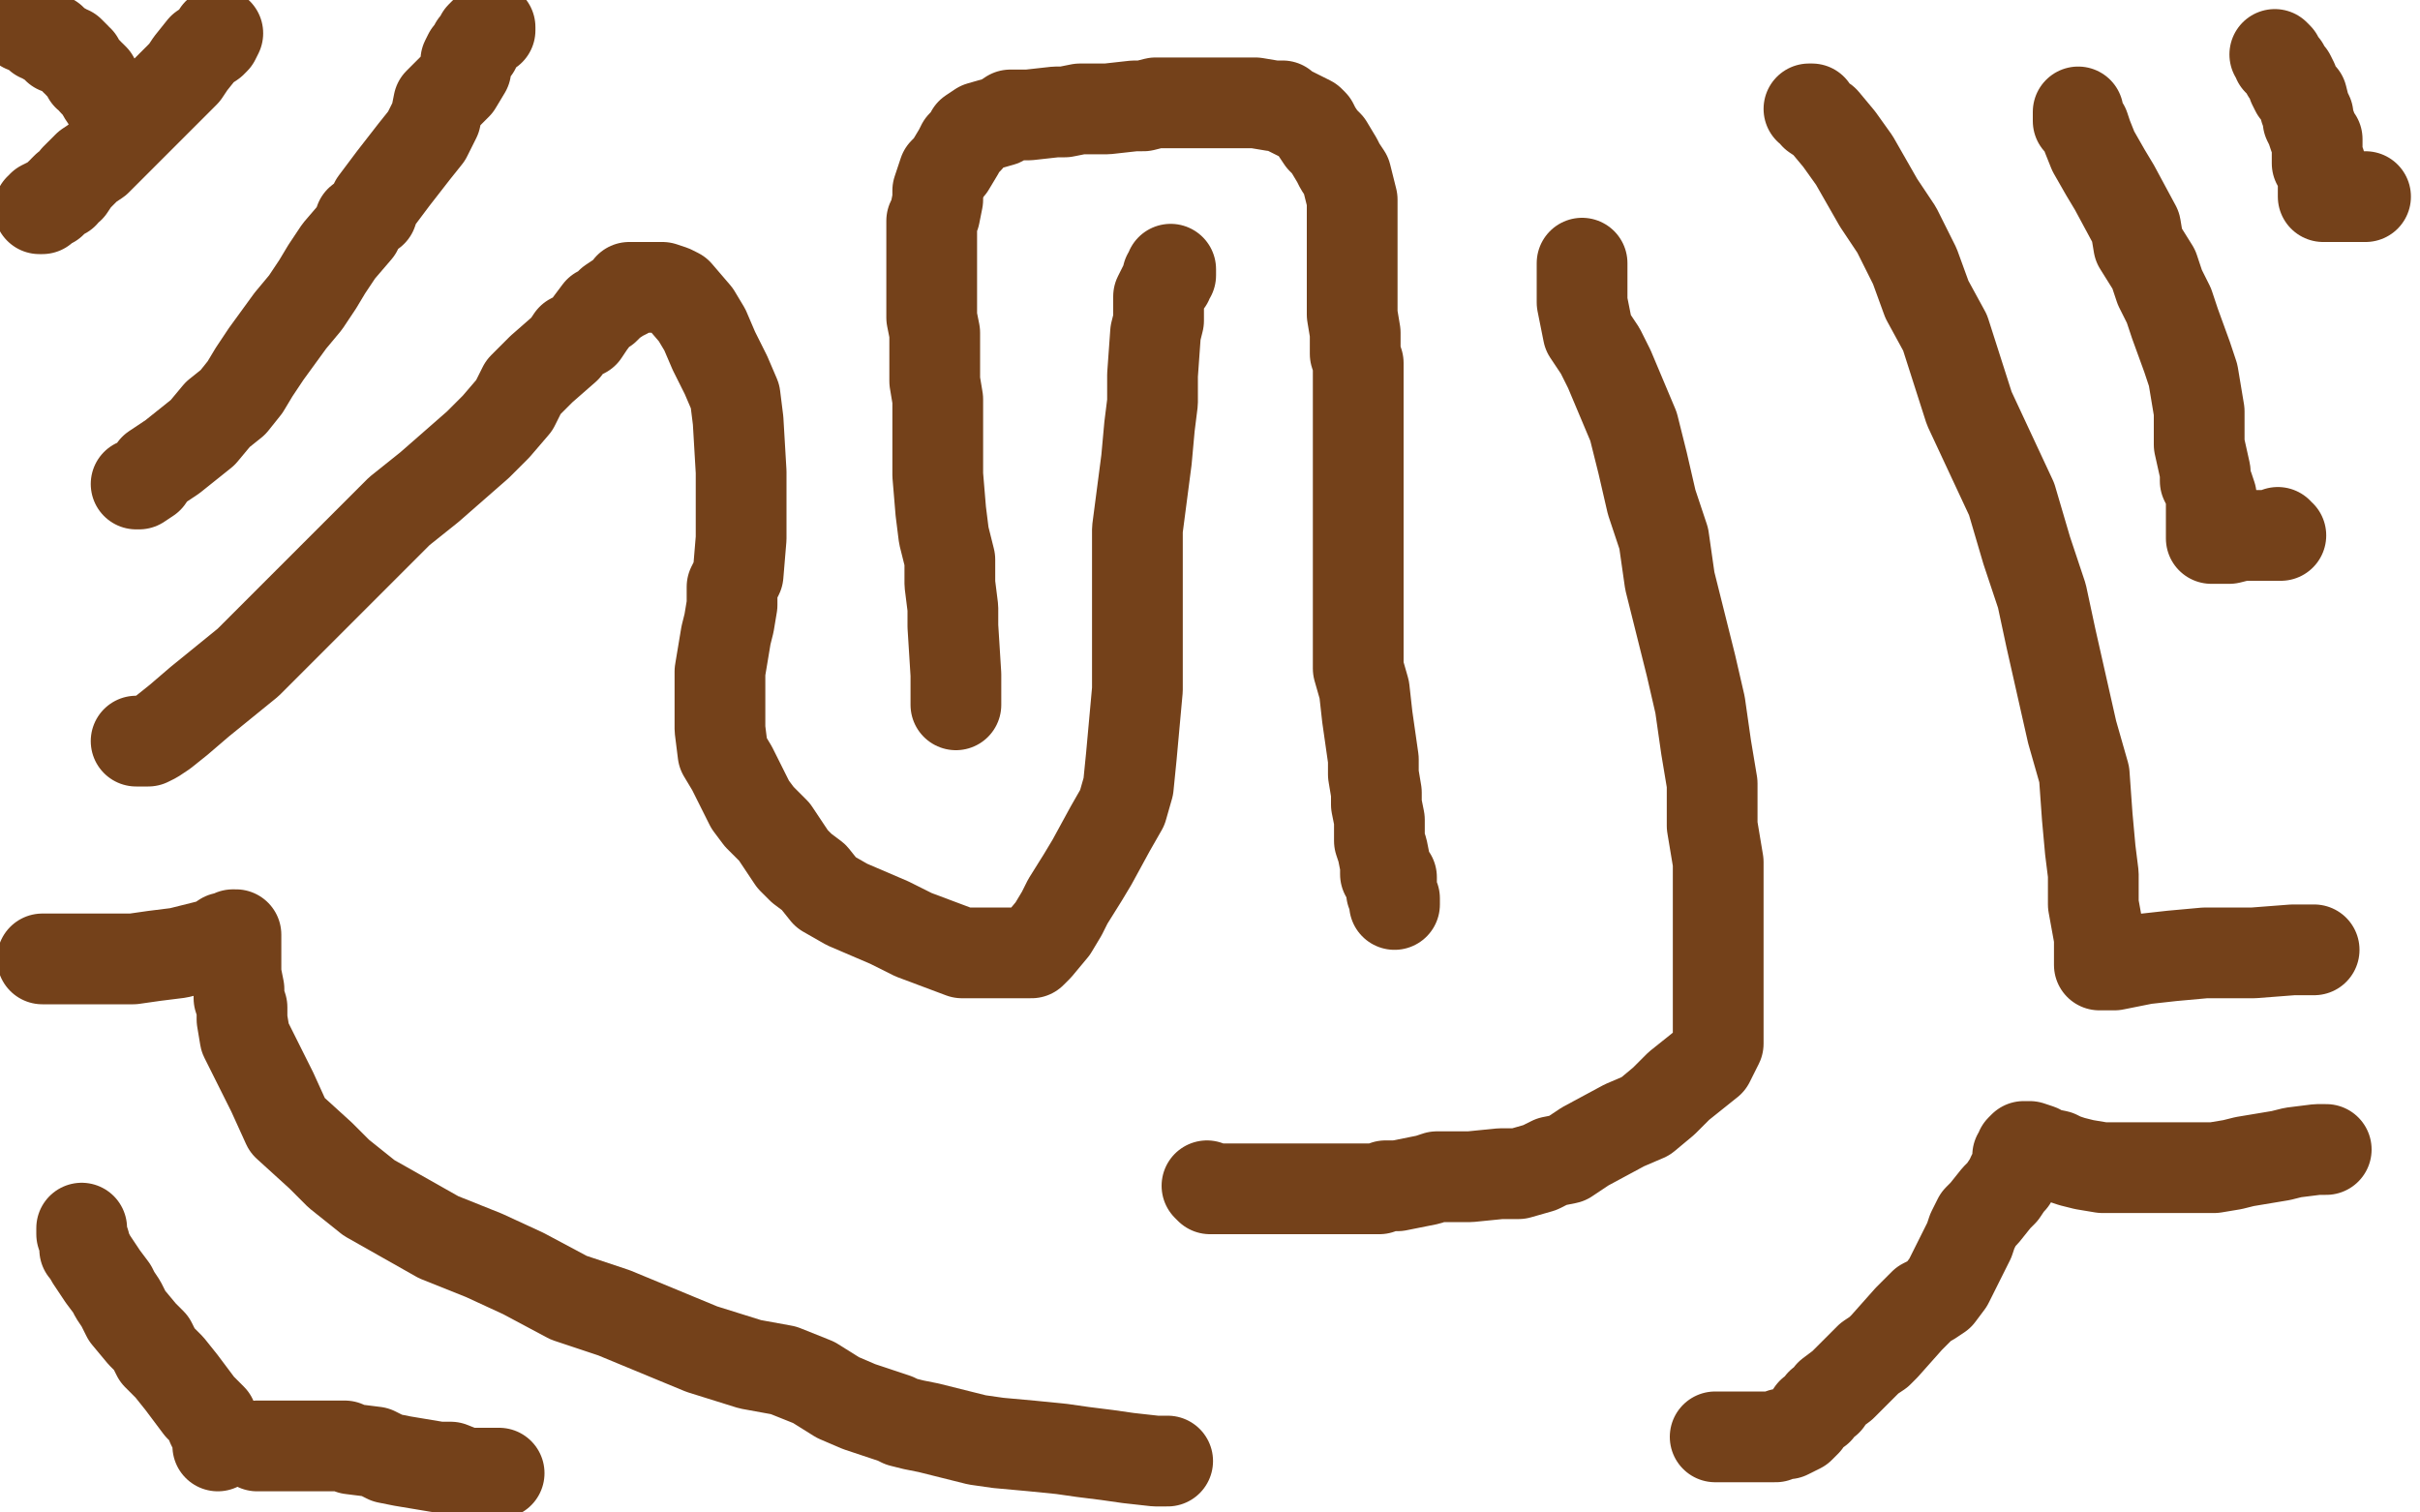
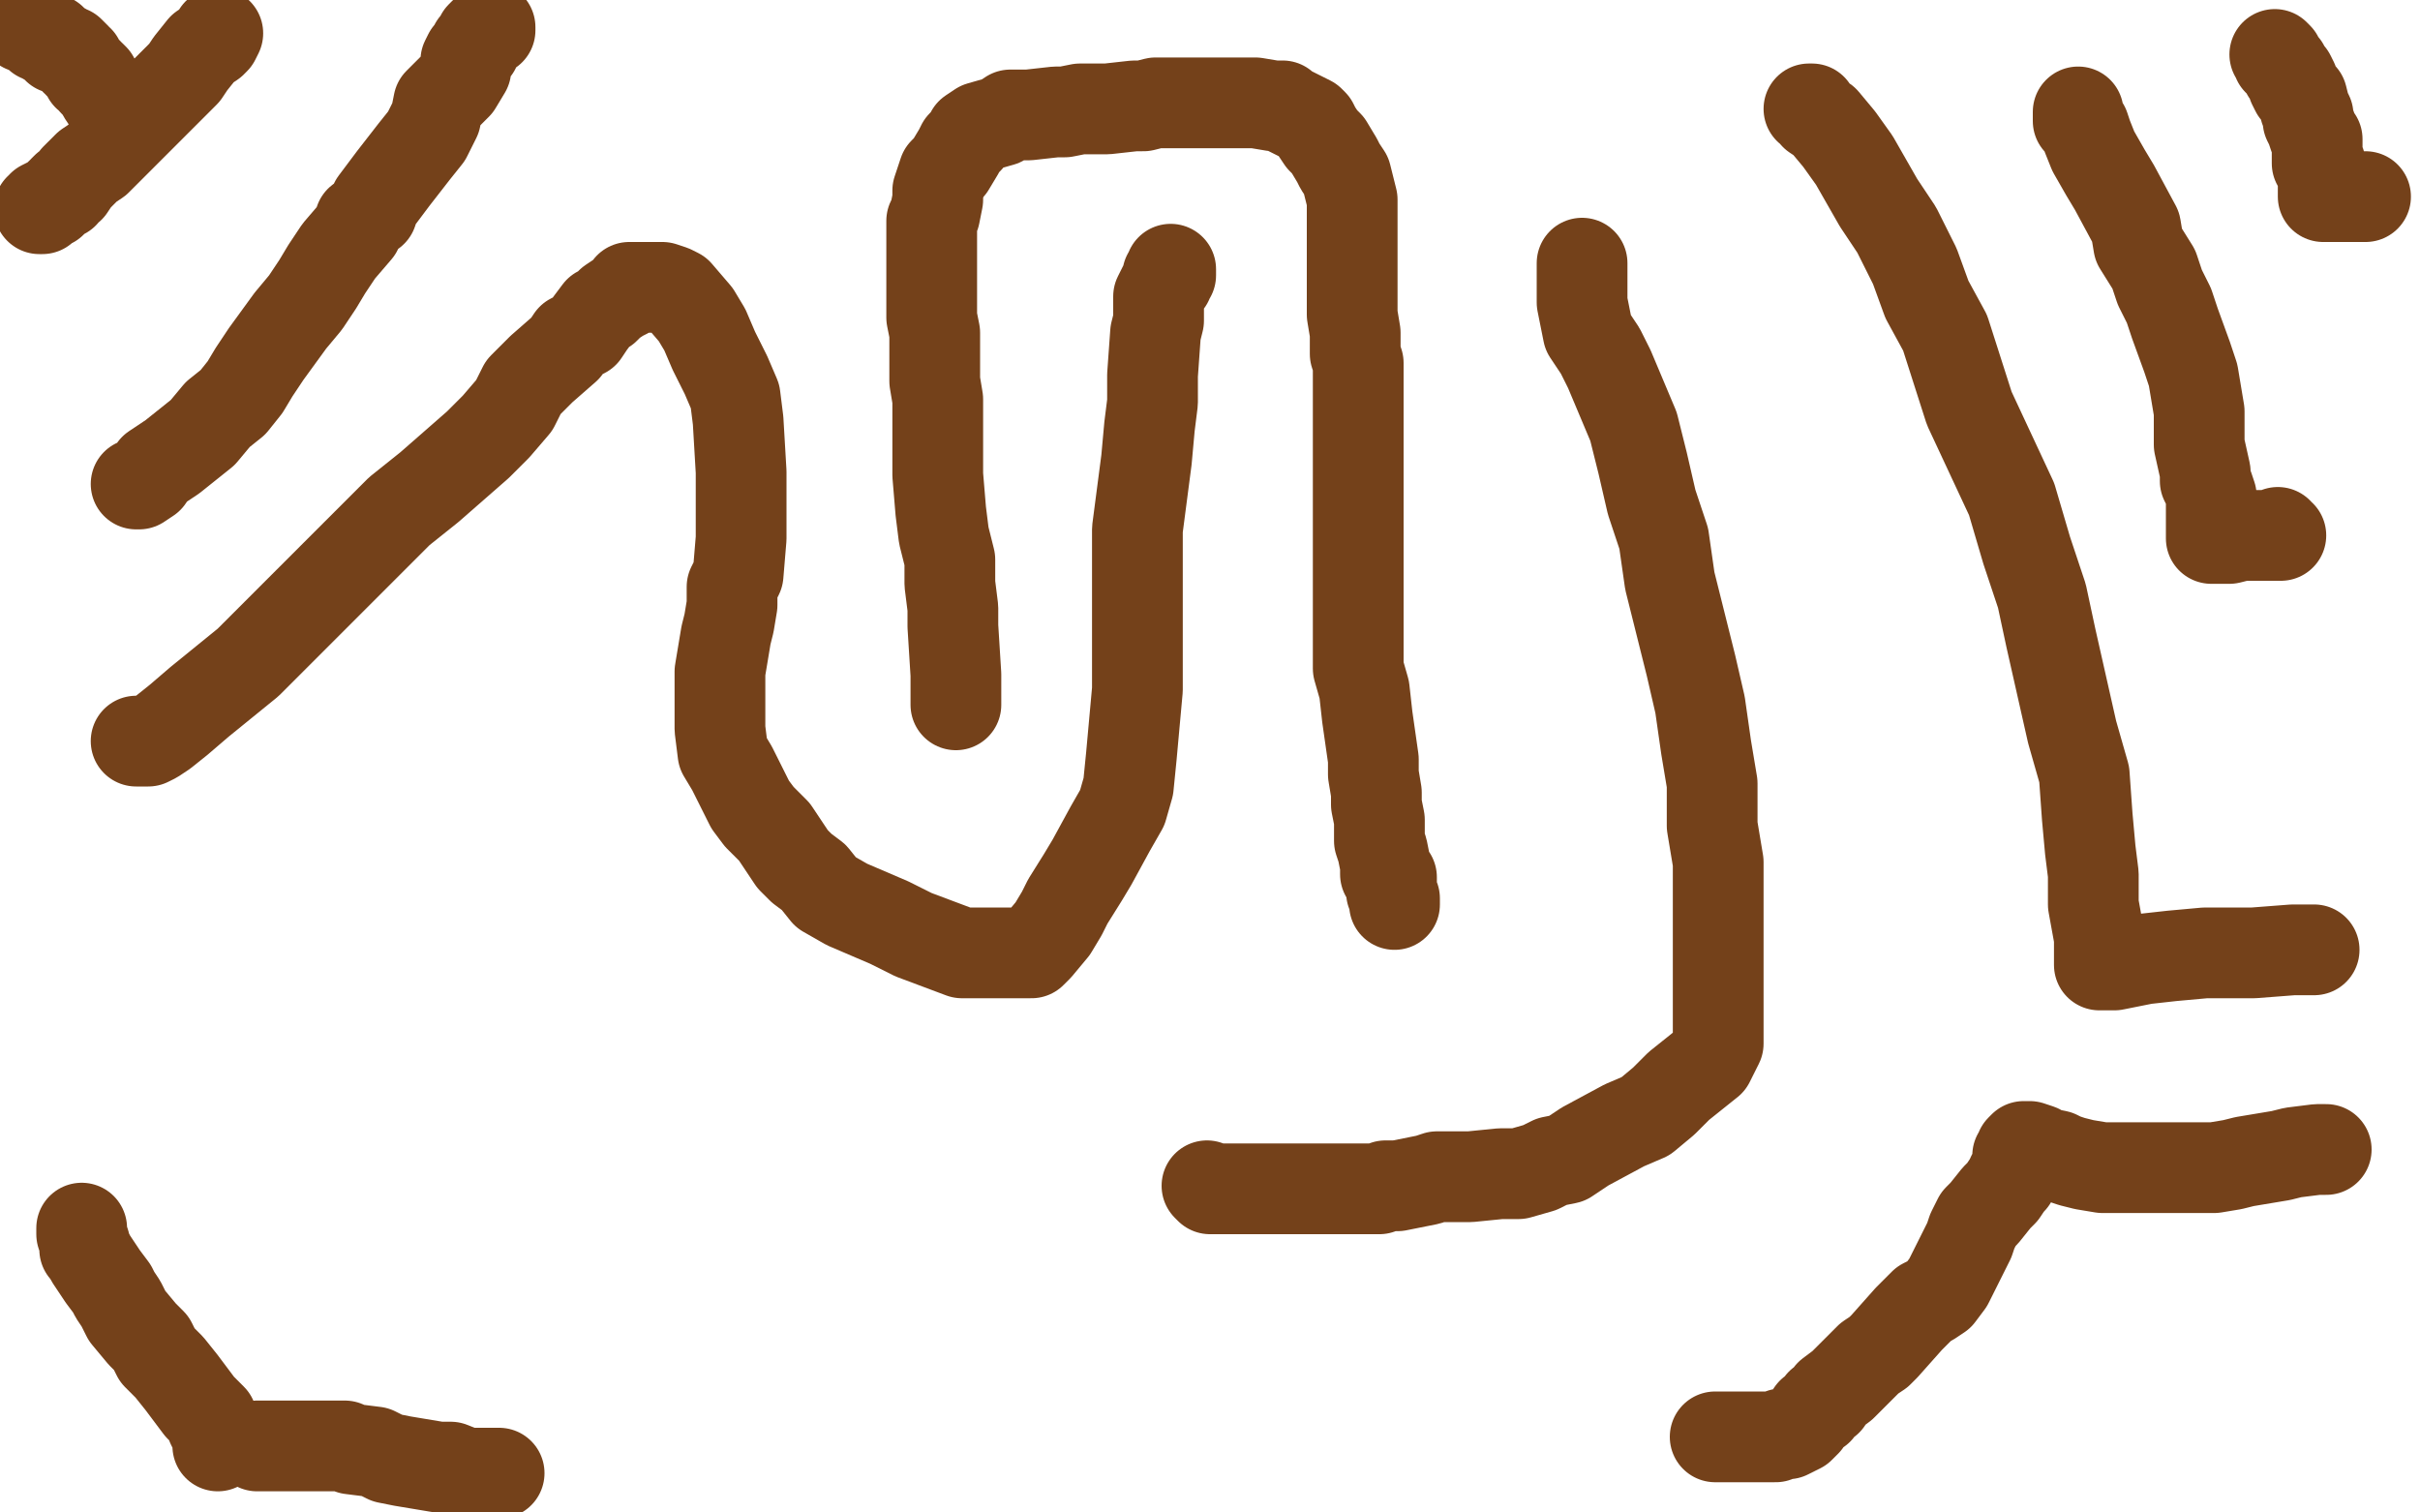
<svg xmlns="http://www.w3.org/2000/svg" width="800" height="500" version="1.1" style="stroke-antialiasing: false">
  <desc>This SVG has been created on https://colorillo.com/</desc>
  <rect x="0" y="0" width="800" height="500" style="fill: rgb(255,255,255); stroke-width:0" />
  <polyline points="45,245 46,245 46,245 47,245 47,245 49,245 49,245 51,244 51,244 54,242 54,242 59,238 59,238 66,232 66,232 82,219 121,180 132,169 142,161 158,147 164,141 170,134 173,128 179,122 187,115 189,112 193,110 195,107 198,103 200,102 202,100 205,98 207,97 208,95 214,95 217,95 219,95 222,96 224,97 230,104 233,109 236,116 240,124 243,131 244,139 245,156 245,163 245,170 245,175 245,178 244,190 242,194 242,200 241,206 240,210 238,222 238,227 238,233 238,237 238,241 239,249 242,254 245,260 248,266 251,270 256,275 262,284 265,287 269,290 273,295 280,299 294,305 302,309 310,312 318,315 326,315 335,315 338,315 339,315 341,315 343,313 348,307 351,302 353,298 358,290 361,285 367,274 371,267 373,260 374,250 376,228 376,215 376,201 376,187 376,175 379,152 380,141 381,133 381,124 382,110 383,106 383,103 383,100 383,98 385,94 386,93 386,92 386,91 387,91 387,90 387,89" style="fill: none; stroke: #74411a; stroke-width: 30; stroke-linejoin: round; stroke-linecap: round; stroke-antialiasing: false; stroke-antialias: 0; opacity: 1.0" />
  <polyline points="523,87 523,89 523,89 523,91 523,91 523,97 523,97 523,100 523,100 525,110 525,110 529,116 529,116 532,122 532,122 540,141 540,141 543,153 543,153 546,166 546,166 550,178 550,178 552,192 559,220 562,233 564,247 566,259 566,273 568,285 568,299 568,319 568,328 568,336 568,342 568,345 565,351 555,359 550,364 544,369 537,372 524,379 518,383 513,384 509,386 502,388 496,388 486,389 480,389 475,389 472,390 467,391 462,392 458,392 456,393 452,393 448,393 440,393 437,393 433,393 428,393 424,393 416,393 411,393 409,393 407,393 405,393 402,393 401,393 400,393 399,392" style="fill: none; stroke: #74411a; stroke-width: 30; stroke-linejoin: round; stroke-linecap: round; stroke-antialiasing: false; stroke-antialias: 0; opacity: 1.0" />
  <polyline points="316,233 316,230 316,230 316,227 316,227 316,223 316,223 315,207 315,207 315,201 315,201 314,193 314,193 314,185 314,185 312,177 312,177 311,169 311,169 310,157 310,152 310,146 310,140 310,132 309,126 309,115 309,110 308,105 308,101 308,97 308,94 308,87 308,83 308,80 308,76 308,73 309,71 310,66 310,63 311,60 312,57 314,55 317,50 318,48 320,46 321,44 324,42 331,40 334,38 336,38 338,38 340,38 349,37 352,37 357,36 362,36 366,36 375,35 378,35 382,34 392,34 395,34 398,34 404,34 406,34 409,34 412,34 415,34 421,35 424,35 425,36 427,37 429,38 433,40 434,41 435,43 437,46 439,48 442,53 443,55 445,58 446,62 447,66 447,69 447,76 447,82 447,86 447,92 447,104 448,110 448,114 448,117 449,120 449,123 449,128 449,131 449,133 449,136 449,144 449,151 449,160 449,168 449,177 449,186 449,203 449,214 449,221 451,228 452,237 454,251 454,256 455,262 455,266 456,271 456,278 457,281 458,286 458,289 460,290 460,295 461,297 461,298 461,299" style="fill: none; stroke: #74411a; stroke-width: 30; stroke-linejoin: round; stroke-linecap: round; stroke-antialiasing: false; stroke-antialias: 0; opacity: 1.0" />
  <polyline points="598,36 599,36 599,36 600,38 600,38 603,40 603,40 608,46 608,46 613,53 613,53 621,67 621,67 627,76 627,76 633,88 633,88 637,99 637,99 643,110 643,110 651,135 658,150 665,165 670,182 675,197 678,211 685,242 689,256 690,270 691,281 692,289 692,299 694,310 694,313 694,316 694,317 694,319 695,319 696,319 699,319 709,317 718,316 729,315 737,315 745,315 758,314 762,314 763,314 764,314 765,314" style="fill: none; stroke: #74411a; stroke-width: 30; stroke-linejoin: round; stroke-linecap: round; stroke-antialiasing: false; stroke-antialias: 0; opacity: 1.0" />
  <polyline points="687,37 687,38 687,38 687,40 687,40 689,42 689,42 690,45 690,45 692,50 692,50 696,57 696,57 699,62 699,62 706,75 706,75 707,81 707,81 712,89 712,89 714,95 714,95 717,101 719,107 723,118 725,124 726,130 727,136 727,141 727,147 729,156 729,159 730,161 731,164 731,165 731,168 731,171 731,172 731,174 731,175 731,177 731,178 733,178 735,178 737,178 741,177 744,177 746,177 747,177 748,177 750,177 752,177 753,177 754,177 753,177 753,176" style="fill: none; stroke: #74411a; stroke-width: 30; stroke-linejoin: round; stroke-linecap: round; stroke-antialiasing: false; stroke-antialias: 0; opacity: 1.0" />
  <polyline points="752,18 753,19 753,19 753,20 753,20 754,21 754,21 755,22 755,22 756,24 756,24 757,25 757,25 758,27 758,27 758,28 758,28 759,30 759,30 760,31 760,31 761,32 762,36 763,38 763,40 764,42 765,45 766,46 766,49 766,51 766,54 767,54 767,55 767,56 768,57 768,58 768,59 768,60 768,61 768,63 768,64 768,65 769,65 770,65 772,65 774,65 776,65 777,65 778,65 780,65 781,65 782,65" style="fill: none; stroke: #74411a; stroke-width: 30; stroke-linejoin: round; stroke-linecap: round; stroke-antialiasing: false; stroke-antialias: 0; opacity: 1.0" />
  <polyline points="567,475 569,475 569,475 573,475 573,475 575,475 575,475 578,475 578,475 584,475 584,475 587,475 587,475 589,474 589,474 591,474 591,474 593,473 593,473 595,472 595,472 597,470 597,470 599,467 599,467 601,466 602,464 604,463 605,461 609,458 611,456 613,454 615,452 618,449 621,447 623,445 631,436 633,434 636,431 638,430 641,428 644,424 645,422 646,420 647,418 649,414 651,410 652,407 653,405 654,403 656,401 660,396 662,394 664,391 665,390 665,389 667,385 667,384 667,382 668,381 668,380 669,379 670,379 671,379 674,380 675,381 680,382 682,383 685,384 689,385 695,386 706,386 712,386 717,386 722,386 726,386 732,386 738,385 742,384 748,383 754,382 758,381 766,380 768,380 769,380" style="fill: none; stroke: #74411a; stroke-width: 30; stroke-linejoin: round; stroke-linecap: round; stroke-antialiasing: false; stroke-antialias: 0; opacity: 1.0" />
-   <polyline points="386,483 385,483 385,483 384,483 384,483 382,483 382,483 373,482 373,482 366,481 366,481 358,480 358,480 351,479 351,479 341,478 341,478 330,477 330,477 323,476 323,476 311,473 311,473 307,472 307,472 302,471 298,470 296,469 284,465 277,462 269,457 259,453 248,451 232,446 203,434 188,429 173,421 160,415 145,409 122,396 112,388 106,382 95,372 90,361 81,343 80,337 80,333 79,330 79,327 78,322 78,320 78,316 78,314 78,312 78,309 77,309 76,310 74,310 71,312 59,315 51,316 44,317 37,317 30,317 19,317 16,317 14,317" style="fill: none; stroke: #74411a; stroke-width: 30; stroke-linejoin: round; stroke-linecap: round; stroke-antialiasing: false; stroke-antialias: 0; opacity: 1.0" />
  <polyline points="27,406 27,407 27,407 27,408 27,408 28,411 28,411 28,413 28,413 29,414 29,414 30,416 30,416 34,422 34,422 37,426 37,426 38,428 38,428 40,431 40,431 42,435 42,435 47,441 50,444 52,448 54,450 56,452 60,457 66,465 68,467 70,469 70,471 71,473 72,475 72,476 72,477 72,478" style="fill: none; stroke: #74411a; stroke-width: 30; stroke-linejoin: round; stroke-linecap: round; stroke-antialiasing: false; stroke-antialias: 0; opacity: 1.0" />
  <polyline points="85,478 86,478 86,478 88,478 88,478 94,478 94,478 97,478 97,478 103,478 103,478 108,478 108,478 114,478 114,478 116,479 116,479 124,480 128,482 133,483 145,485 149,485 154,487 157,487 159,487 162,487 164,487 165,487" style="fill: none; stroke: #74411a; stroke-width: 30; stroke-linejoin: round; stroke-linecap: round; stroke-antialiasing: false; stroke-antialias: 0; opacity: 1.0" />
  <polyline points="45,160 46,160 46,160 49,158 49,158 51,155 51,155 57,151 57,151 67,143 67,143 72,137 72,137 77,133 77,133 81,128 81,128 84,123 84,123 88,117 88,117 96,106 96,106 101,100 105,94 108,89 112,83 118,76 119,73 123,70 124,67 127,63 130,59 137,50 141,45 144,39 145,34 149,30 151,28 154,23 154,21 154,20 155,18 157,16 157,15 158,14 159,12 160,11 162,10 162,9" style="fill: none; stroke: #74411a; stroke-width: 30; stroke-linejoin: round; stroke-linecap: round; stroke-antialiasing: false; stroke-antialias: 0; opacity: 1.0" />
  <polyline points="72,11 71,13 71,13 70,14 70,14 67,16 67,16 63,21 63,21 61,24 61,24 56,29 56,29 52,33 52,33 43,42 43,42 39,46 39,46 36,49 32,53 29,55 25,59 23,62 22,62 21,63 21,64 20,64 19,65 18,66 17,67 16,67 14,68 14,69 13,69" style="fill: none; stroke: #74411a; stroke-width: 30; stroke-linejoin: round; stroke-linecap: round; stroke-antialiasing: false; stroke-antialias: 0; opacity: 1.0" />
  <polyline points="38,36 37,36 37,36 36,34 36,34 34,31 34,31 33,29 33,29 31,27 31,27 31,26 31,26 30,25 30,25 29,25 29,25 29,24 29,24 28,23 28,23 27,22 26,21 26,20 25,20 25,19 24,18 23,17 22,17 21,16 20,16 19,16 19,15 18,15 18,14 17,14 17,13 16,13 15,13 15,12 14,12 13,12 12,11 11,10 10,9 8,9" style="fill: none; stroke: #74411a; stroke-width: 30; stroke-linejoin: round; stroke-linecap: round; stroke-antialiasing: false; stroke-antialias: 0; opacity: 1.0" />
</svg>